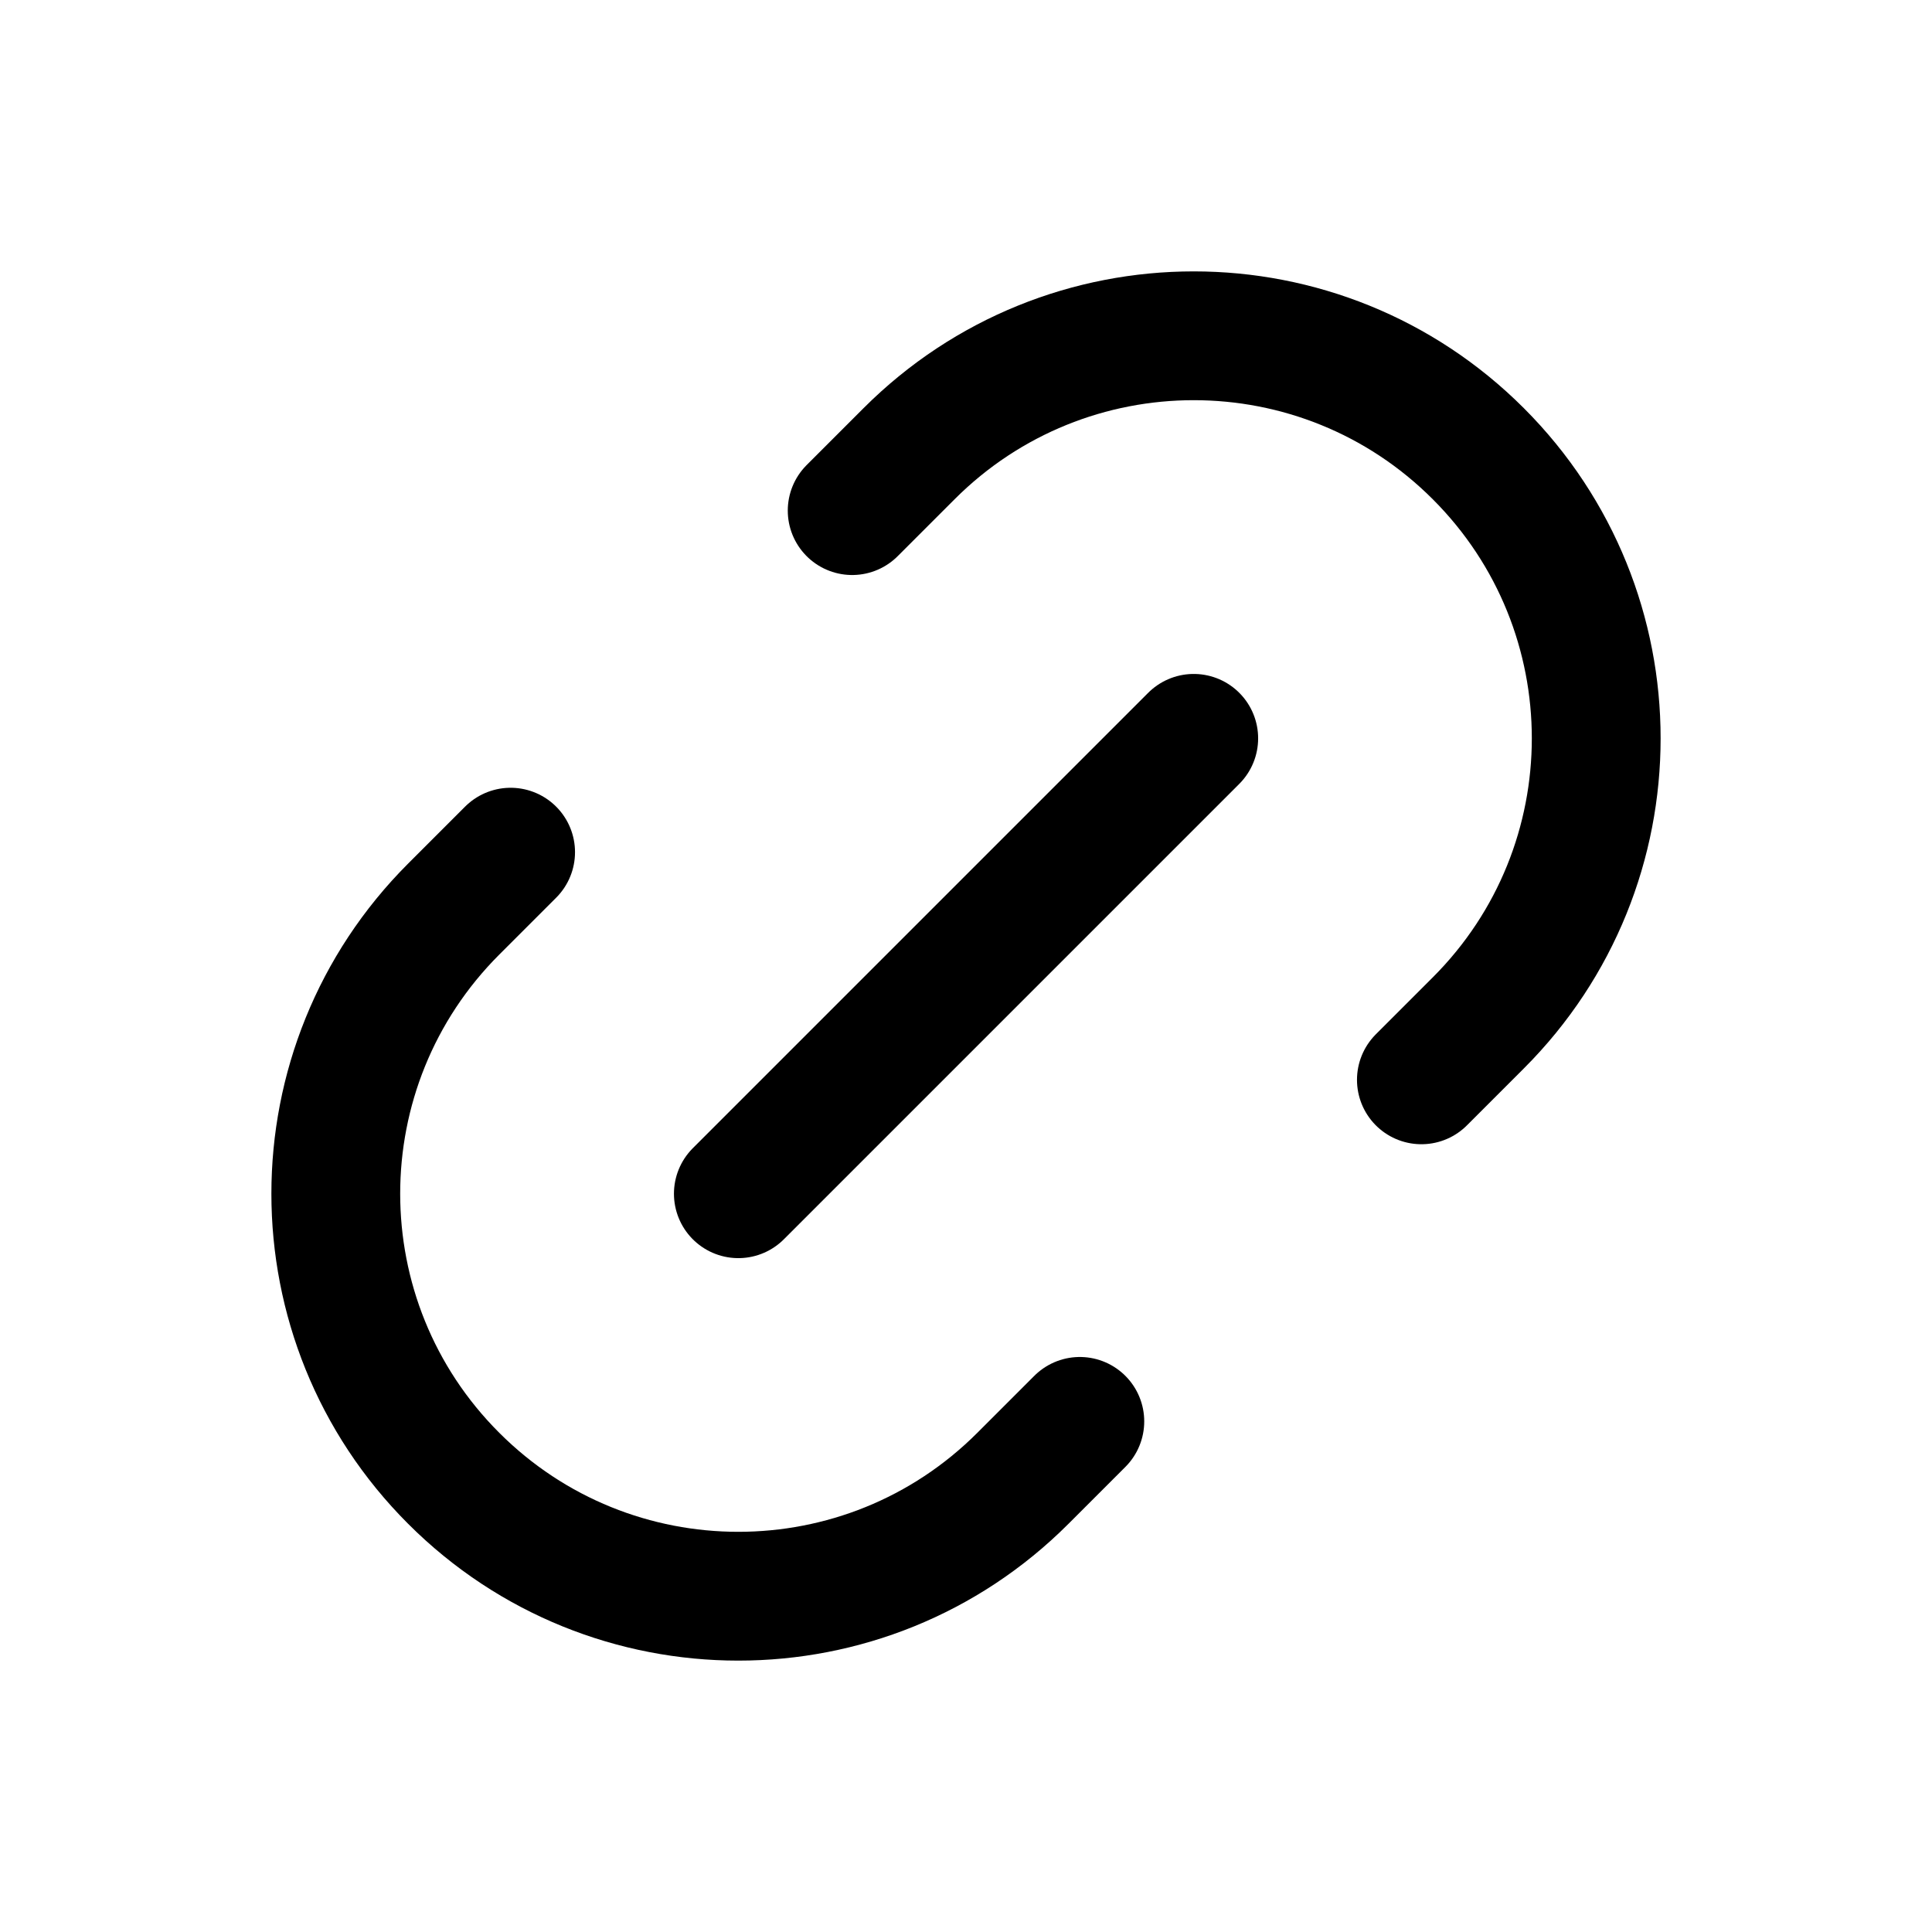
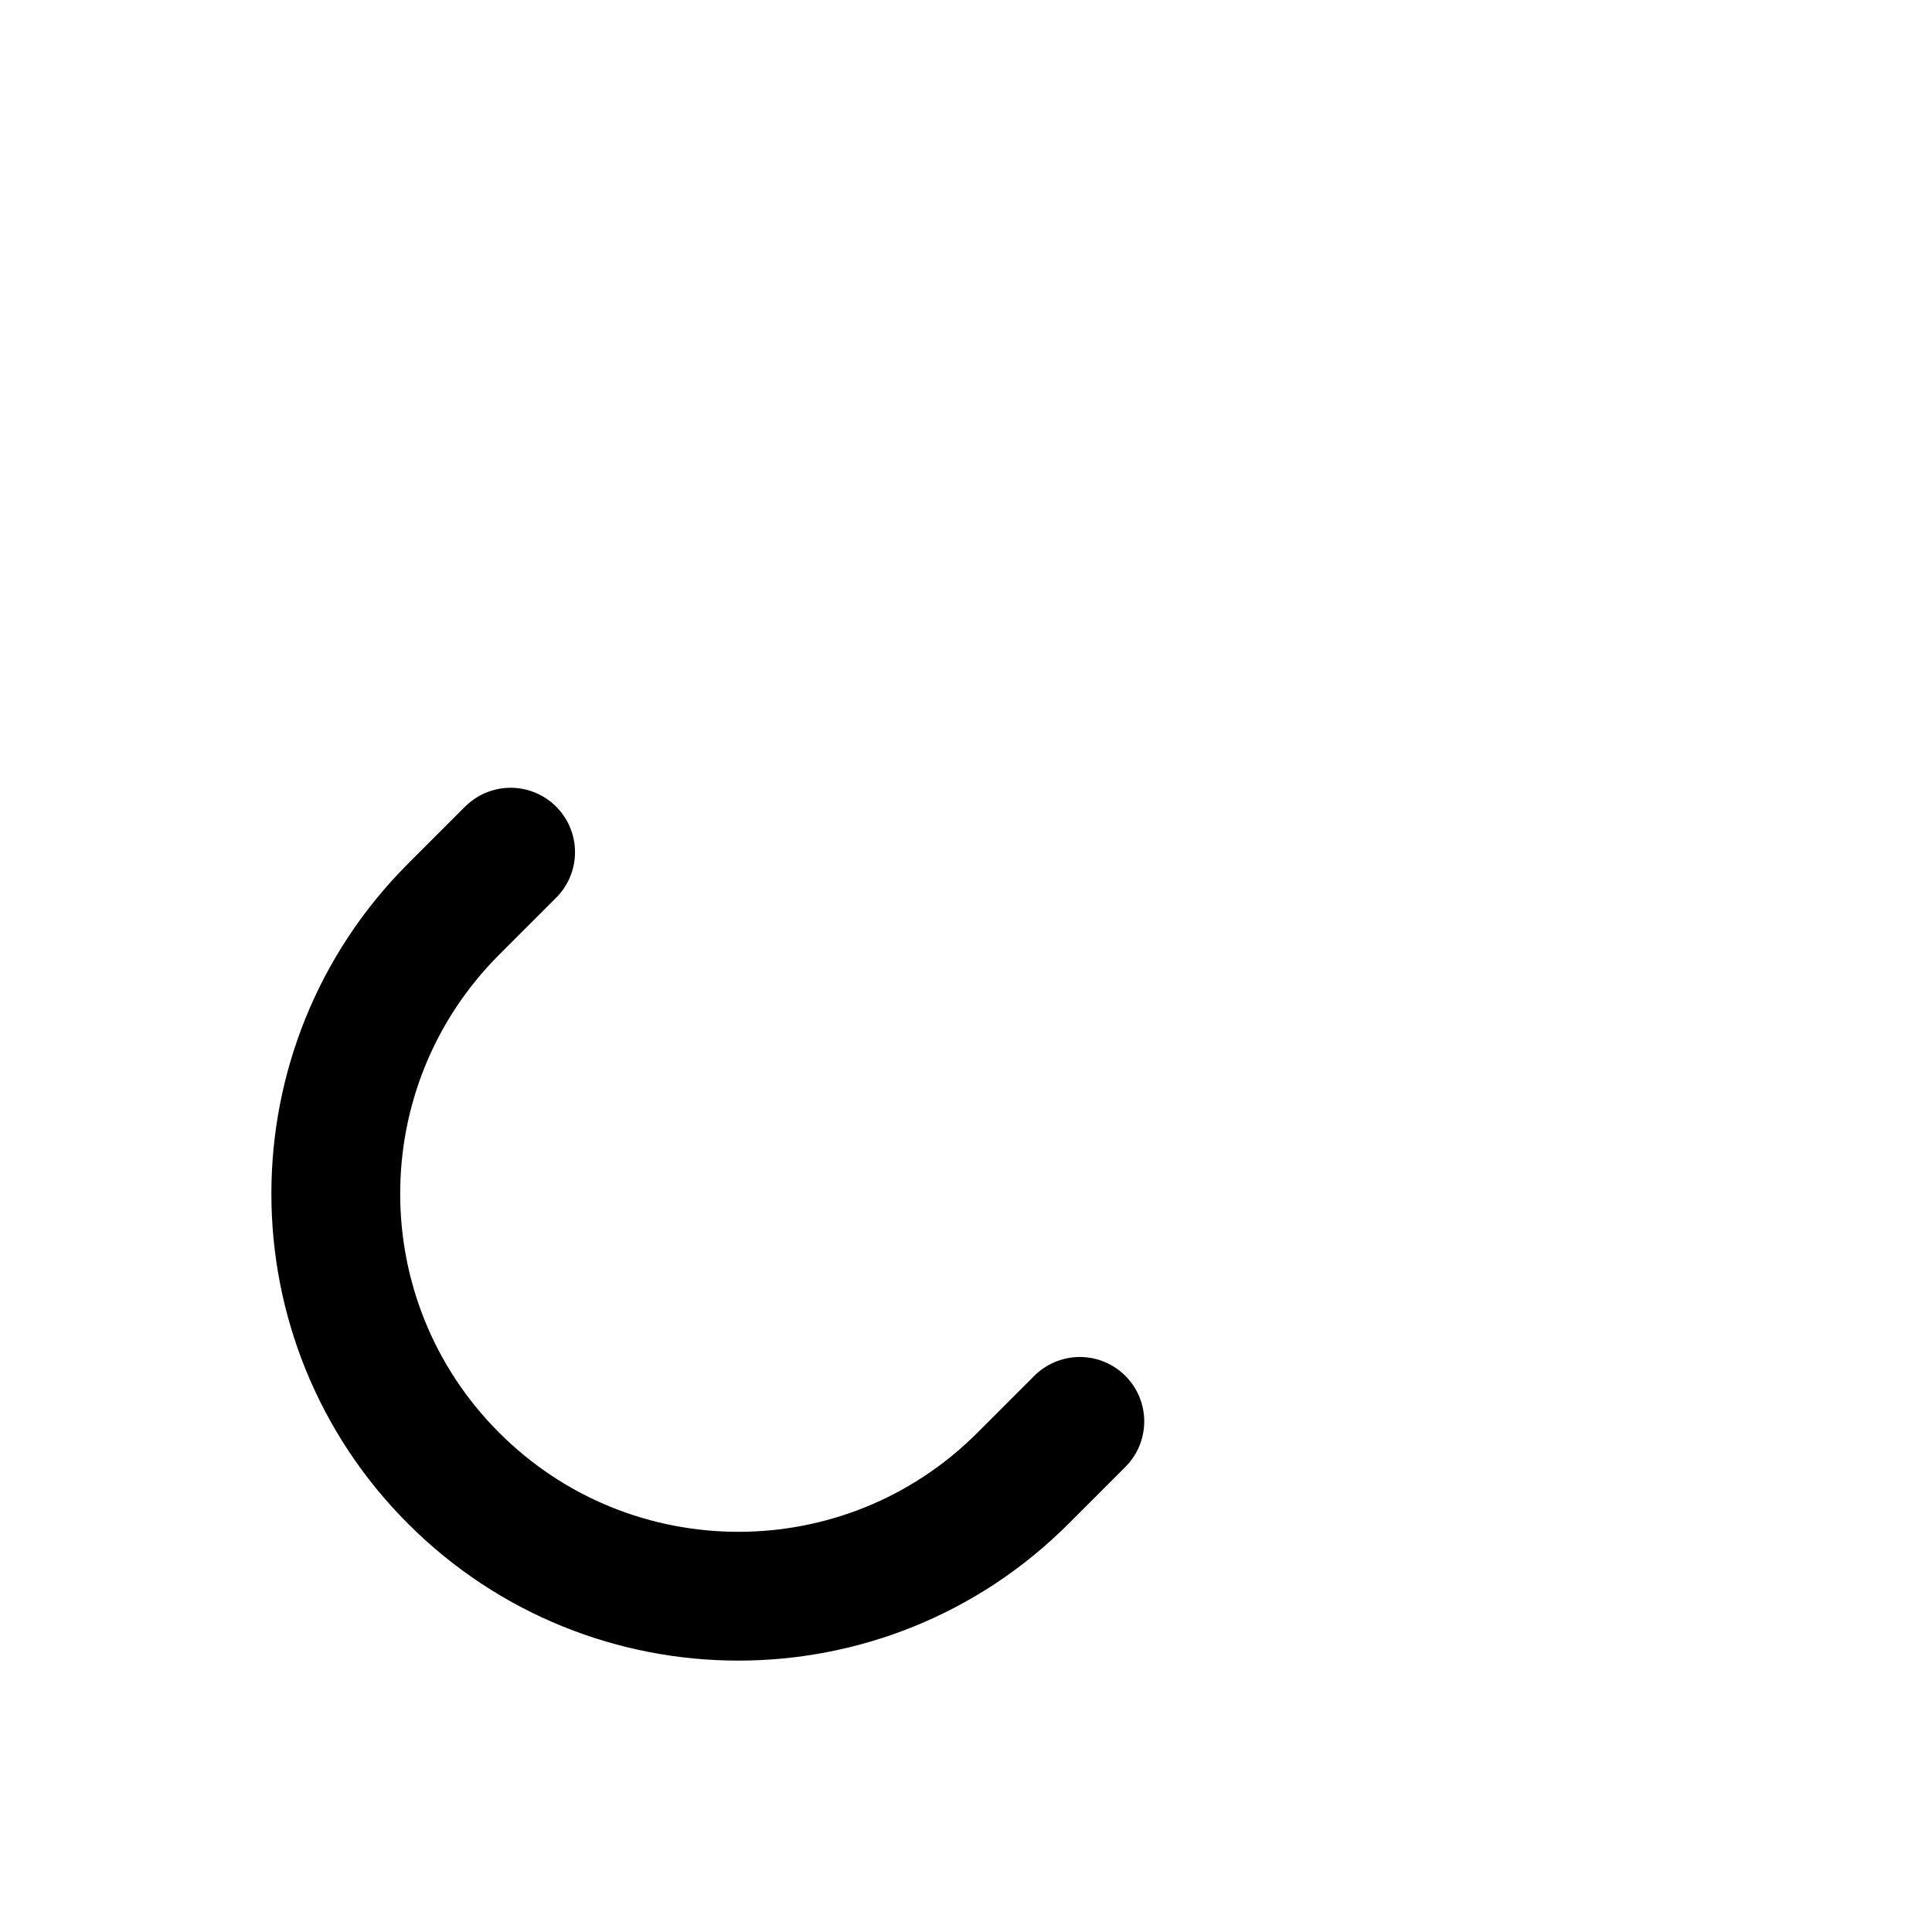
<svg xmlns="http://www.w3.org/2000/svg" width="24" height="24" viewBox="0 0 24 24" fill="none">
  <path d="M6.343 10.586L5.636 11.293C3.683 13.246 3.683 16.412 5.636 18.364V18.364C7.589 20.317 10.755 20.317 12.707 18.364L13.414 17.657" stroke="black" stroke-width="1.6" stroke-linecap="round" />
-   <path d="M10.586 6.343L11.293 5.636C13.246 3.683 16.412 3.683 18.364 5.636V5.636C20.317 7.589 20.317 10.755 18.364 12.707L17.657 13.414" stroke="black" stroke-width="1.6" stroke-linecap="round" />
-   <path d="M9.172 14.829L14.829 9.172" stroke="black" stroke-width="1.6" stroke-linecap="round" />
</svg>